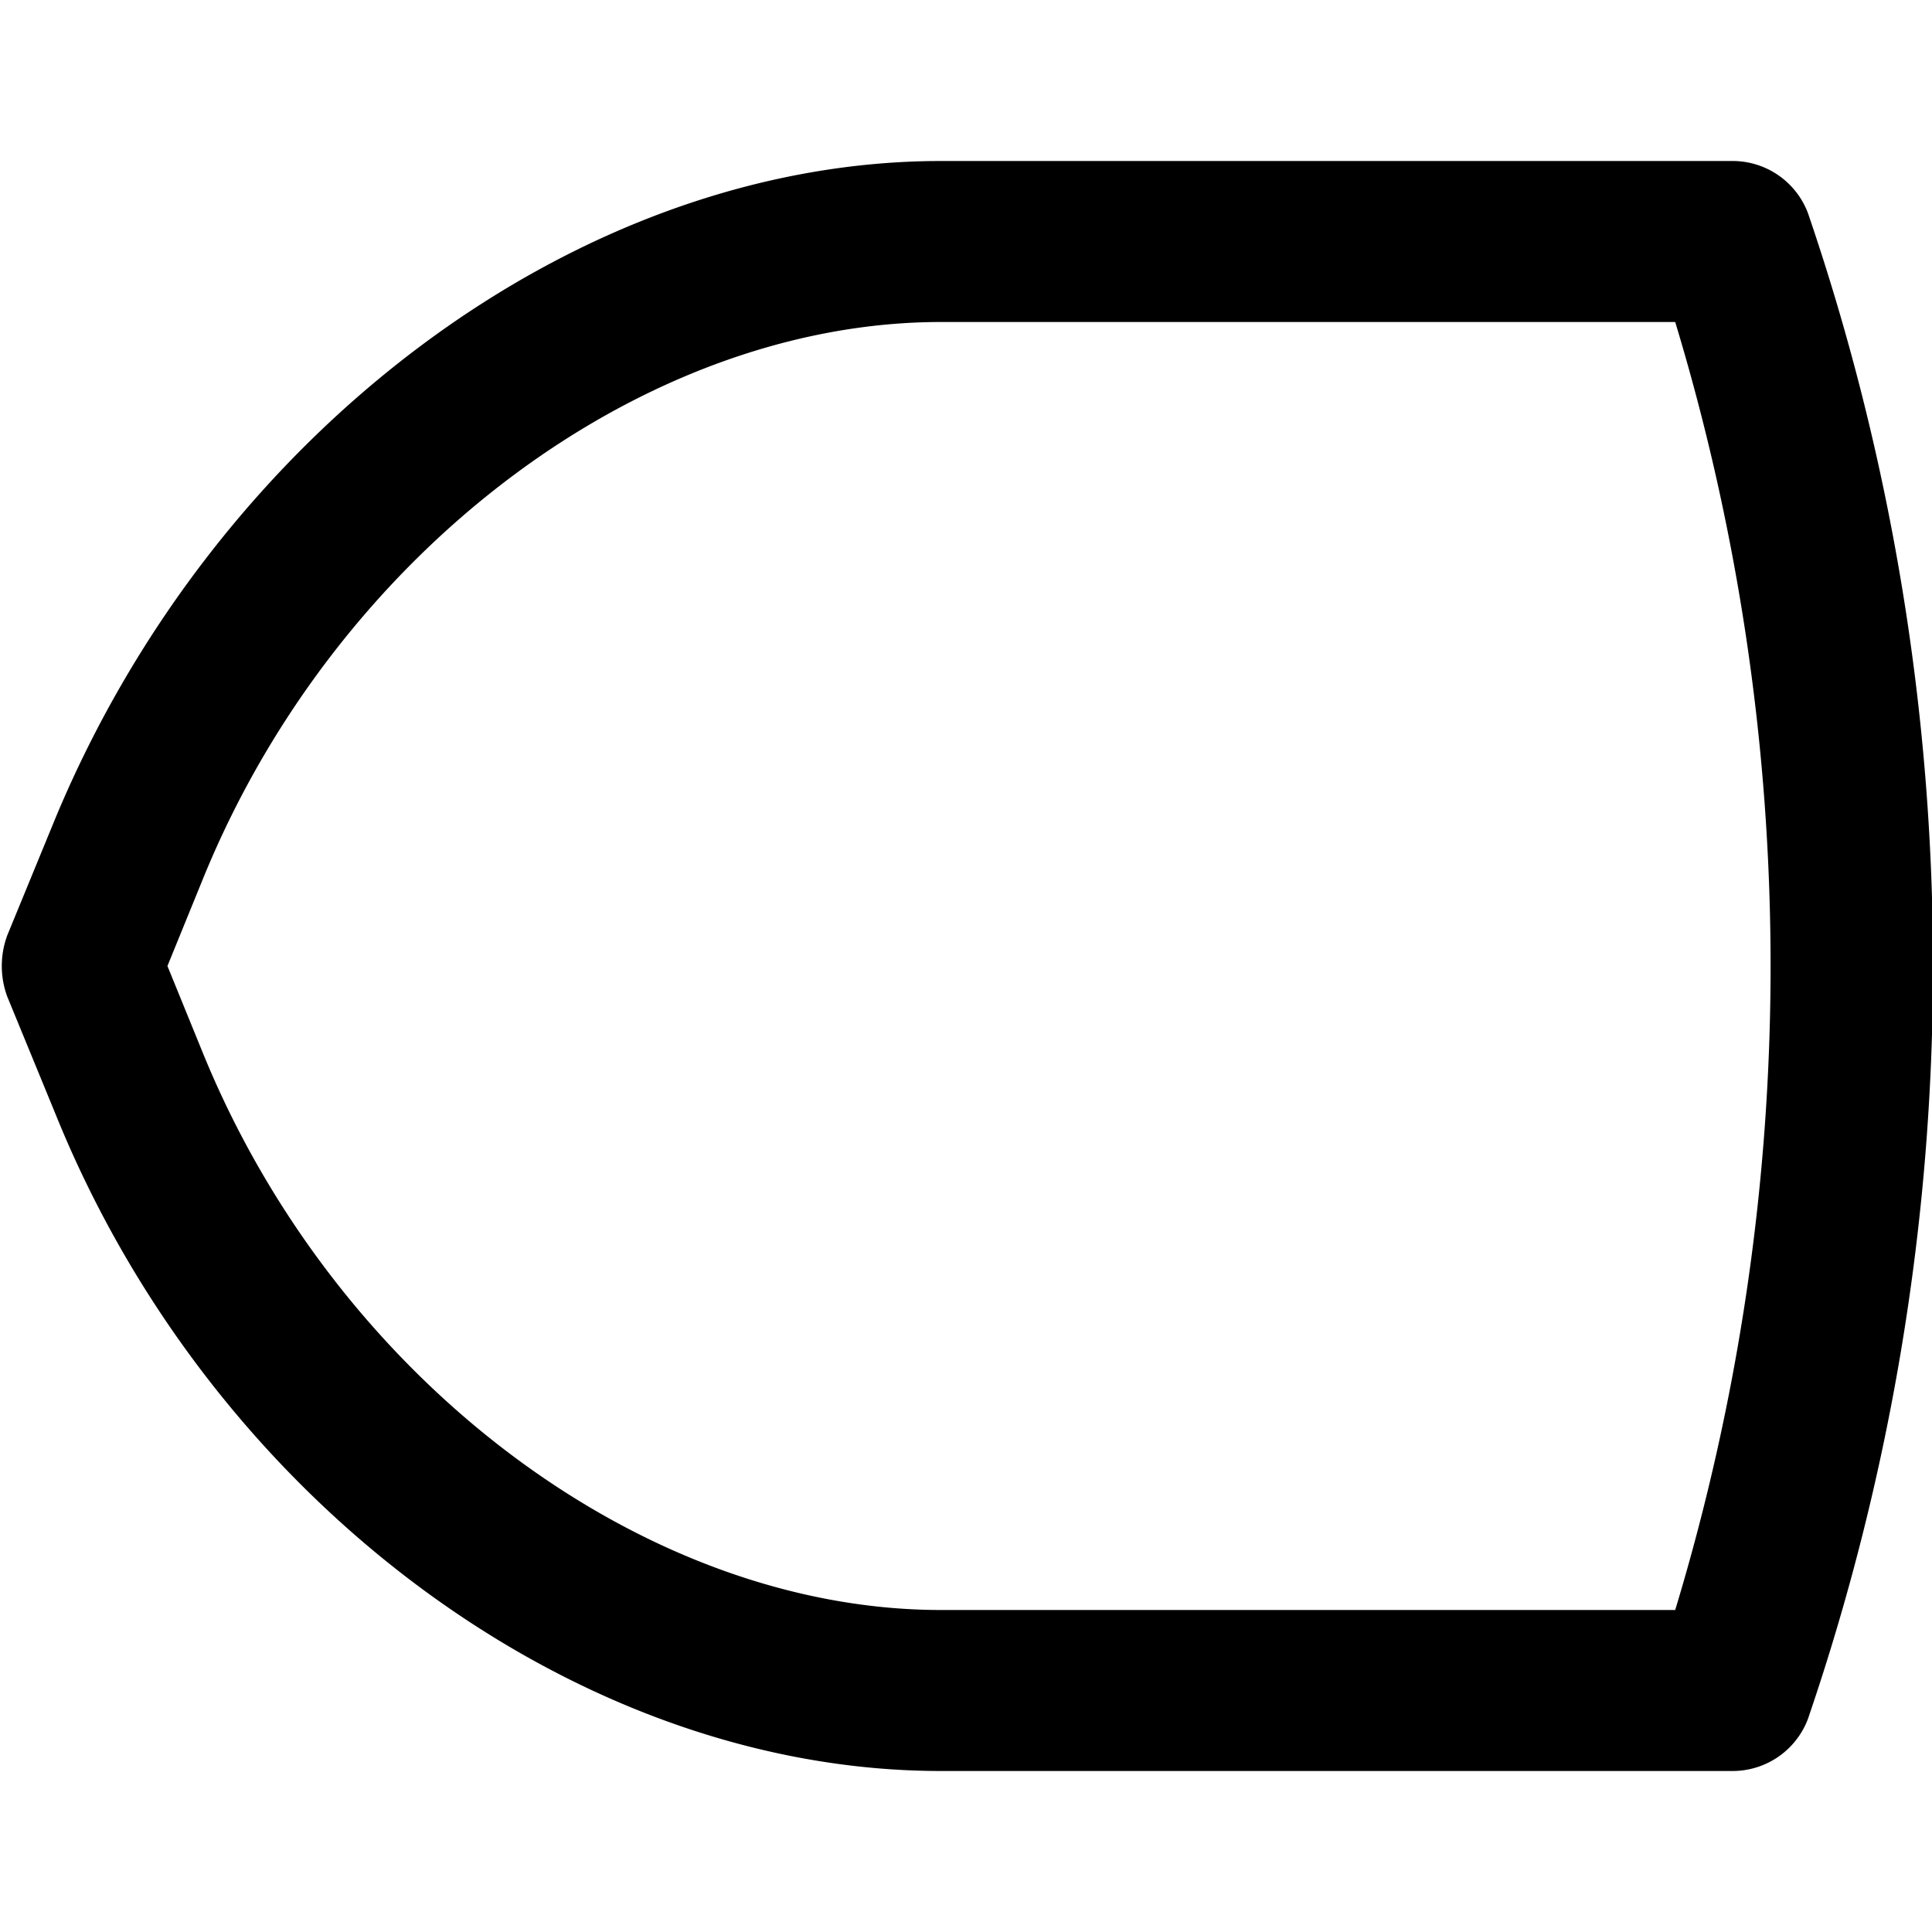
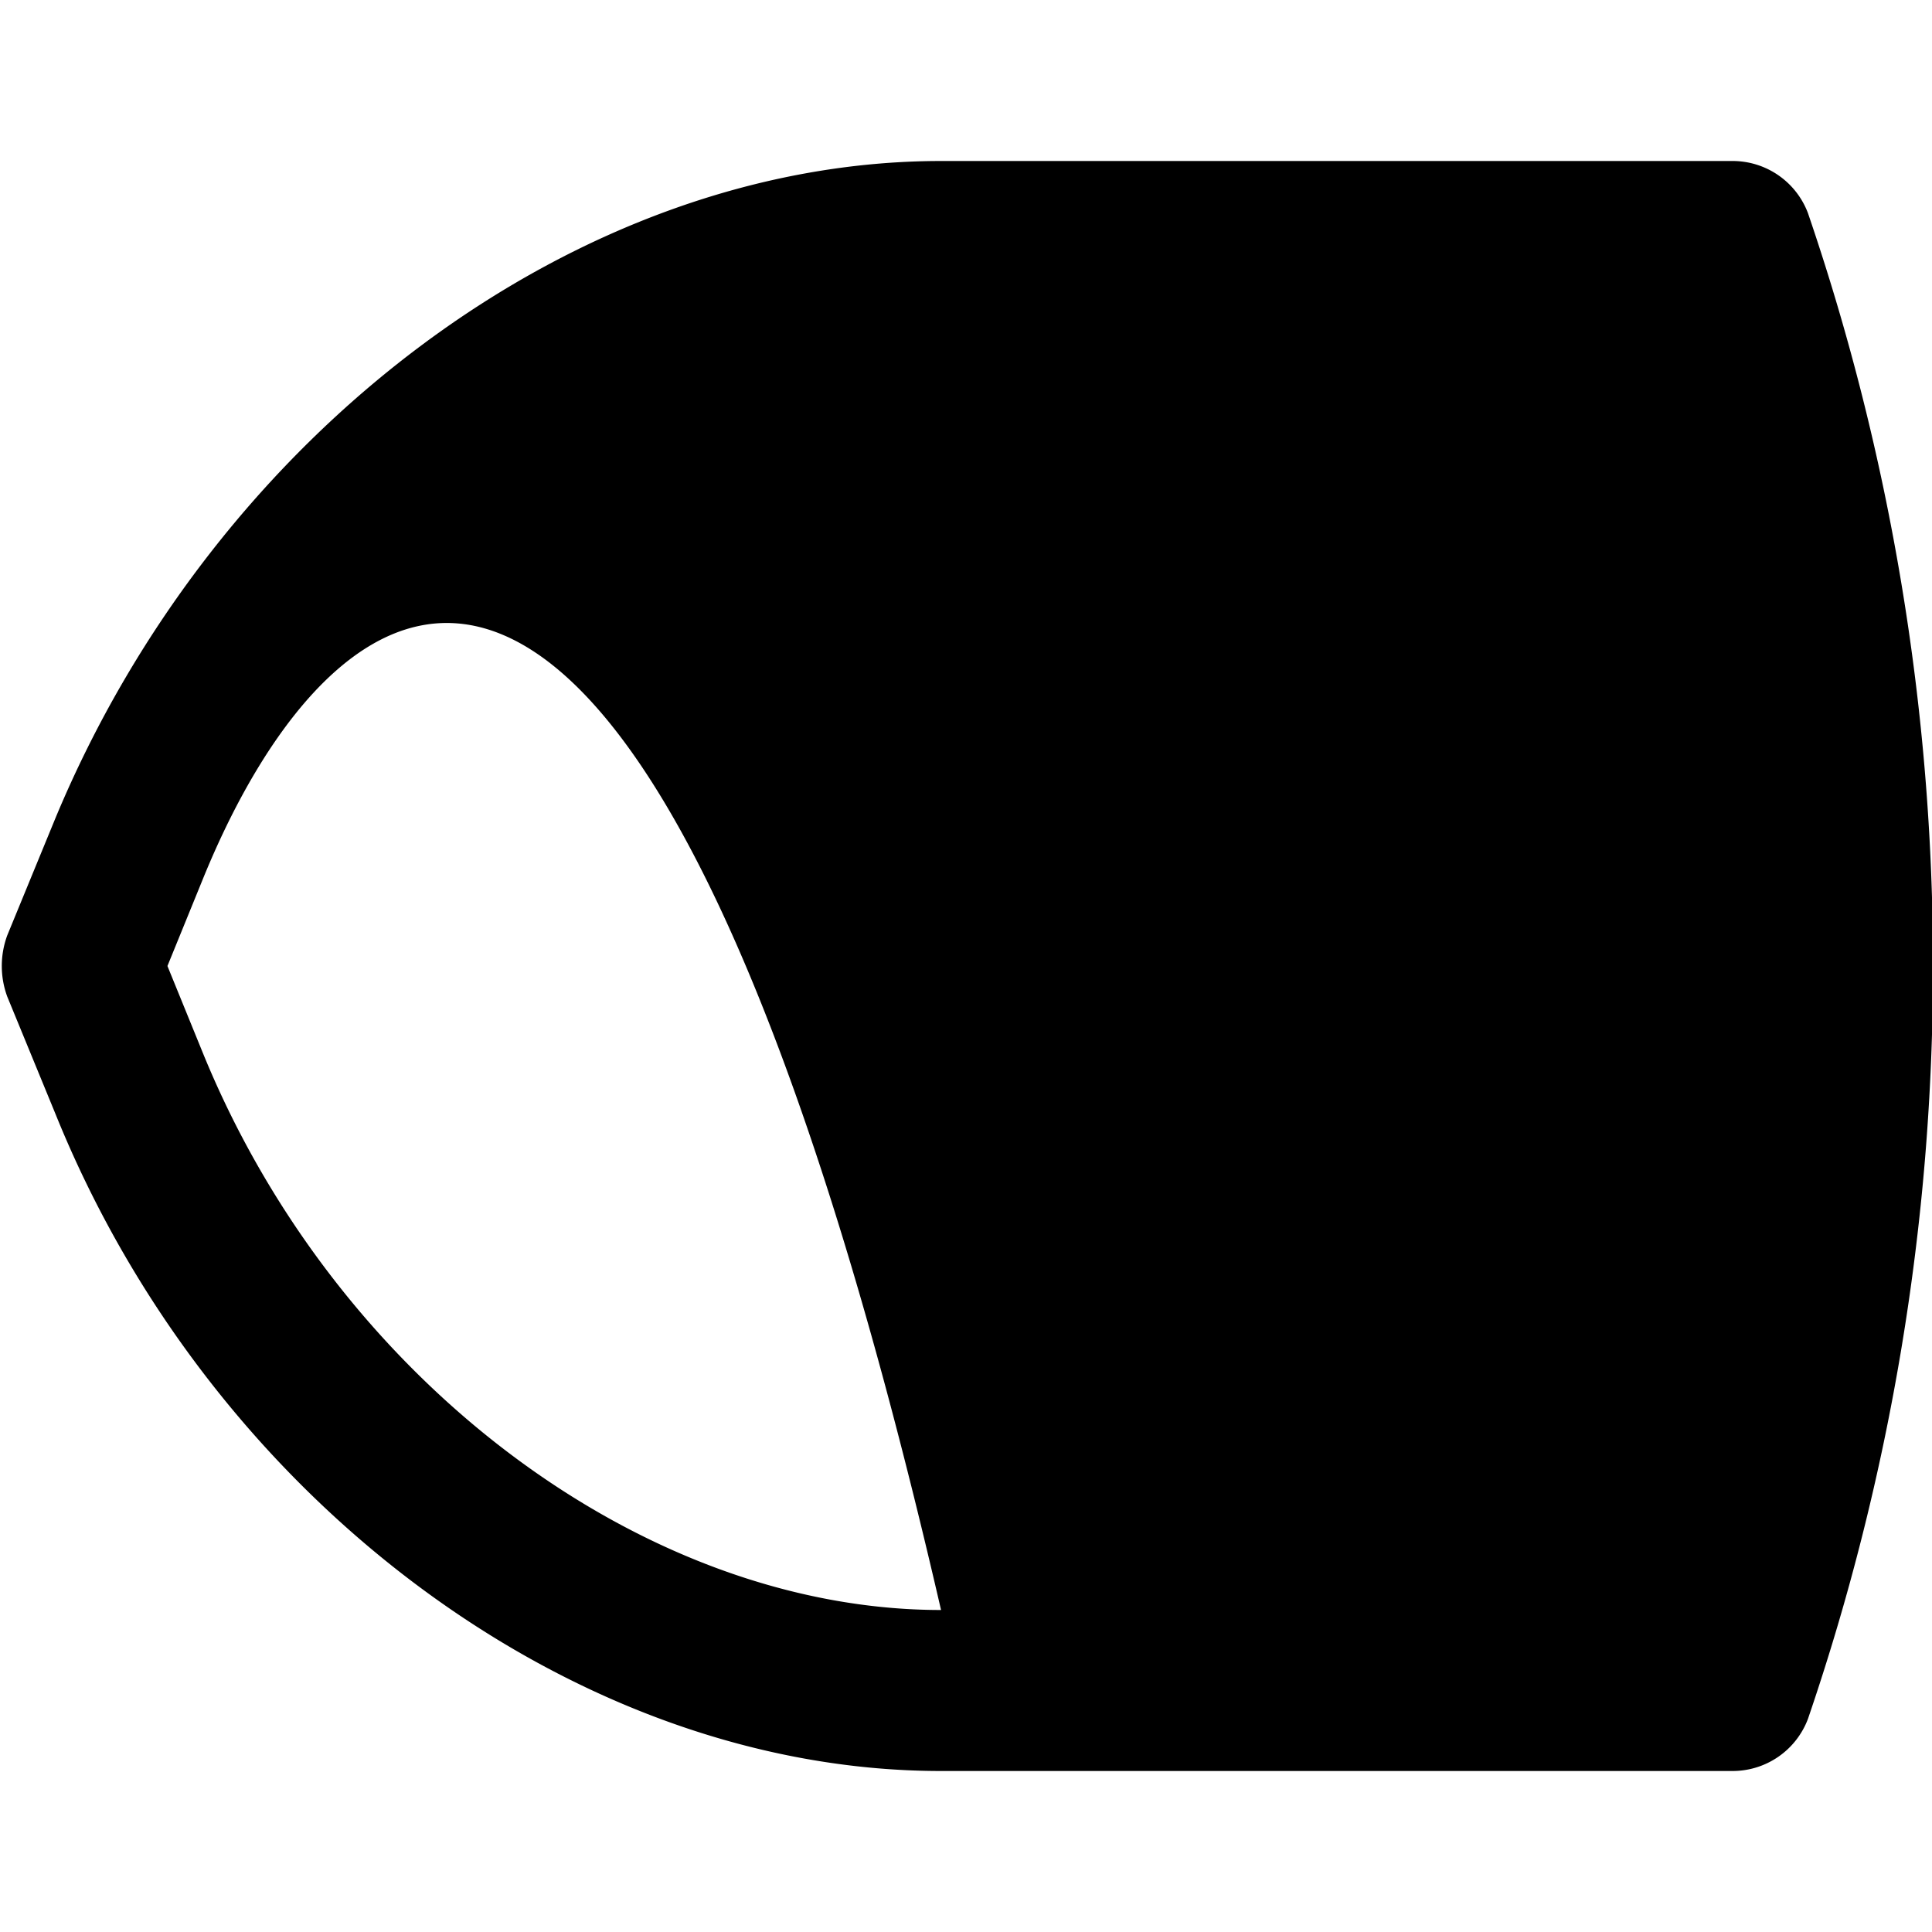
<svg xmlns="http://www.w3.org/2000/svg" viewBox="0 0 24 24">
-   <path d="M21.52 22h-9.83c-4.53 0 -9.06 -3.36 -11 -8.16l-0.6 -1.46a1.1 1.1 0 0 1 0 -0.76l0.6 -1.46c2 -4.8 6.49 -8.16 11 -8.16h9.83a1 1 0 0 1 0.94 0.65 28.93 28.93 0 0 1 0 18.7 1 1 0 0 1 -0.94 0.65ZM2.08 12l0.44 1.08C4.18 17.15 8 20 11.69 20h9.12a27.6 27.6 0 0 0 0 -16h-9.12C8 4 4.18 6.84 2.52 10.92Z" fill="#000000" stroke-width="1" />
+   <path d="M21.52 22h-9.83c-4.53 0 -9.06 -3.36 -11 -8.16l-0.6 -1.46a1.1 1.1 0 0 1 0 -0.76l0.6 -1.46c2 -4.8 6.49 -8.16 11 -8.16h9.83a1 1 0 0 1 0.94 0.65 28.93 28.93 0 0 1 0 18.7 1 1 0 0 1 -0.94 0.65ZM2.08 12l0.44 1.08C4.18 17.15 8 20 11.69 20h9.12h-9.12C8 4 4.18 6.84 2.52 10.92Z" fill="#000000" stroke-width="1" />
</svg>